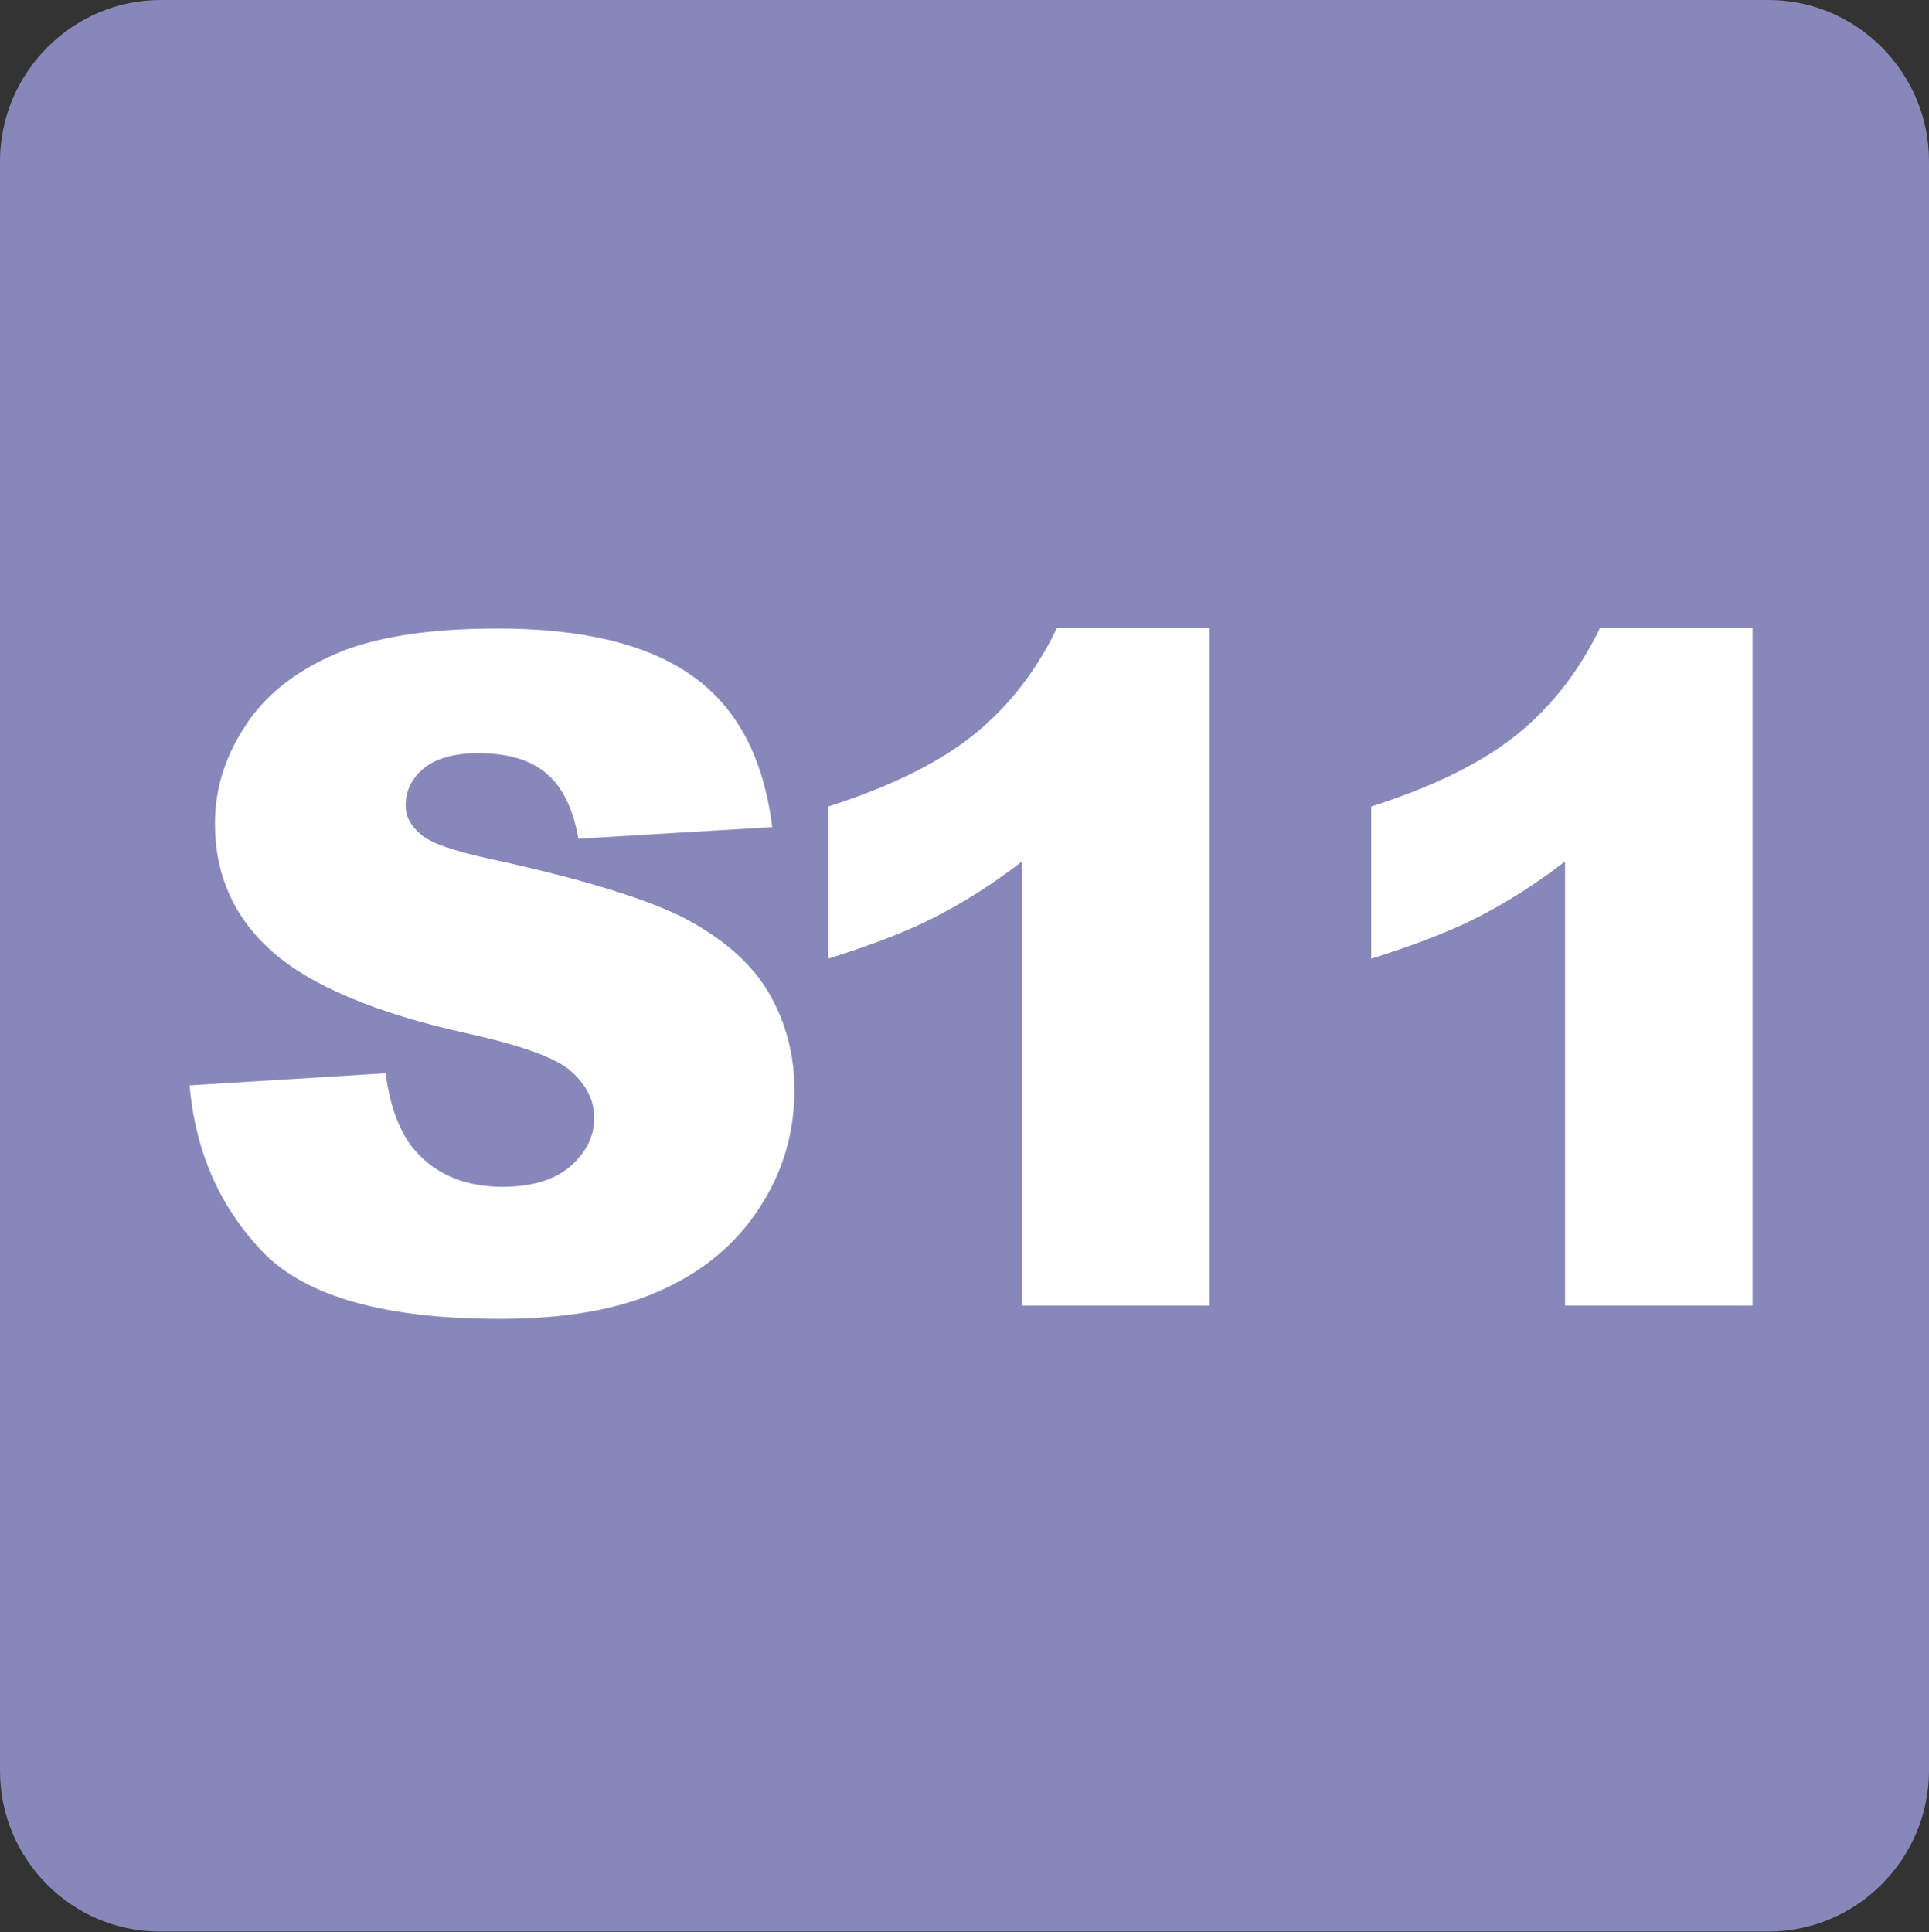
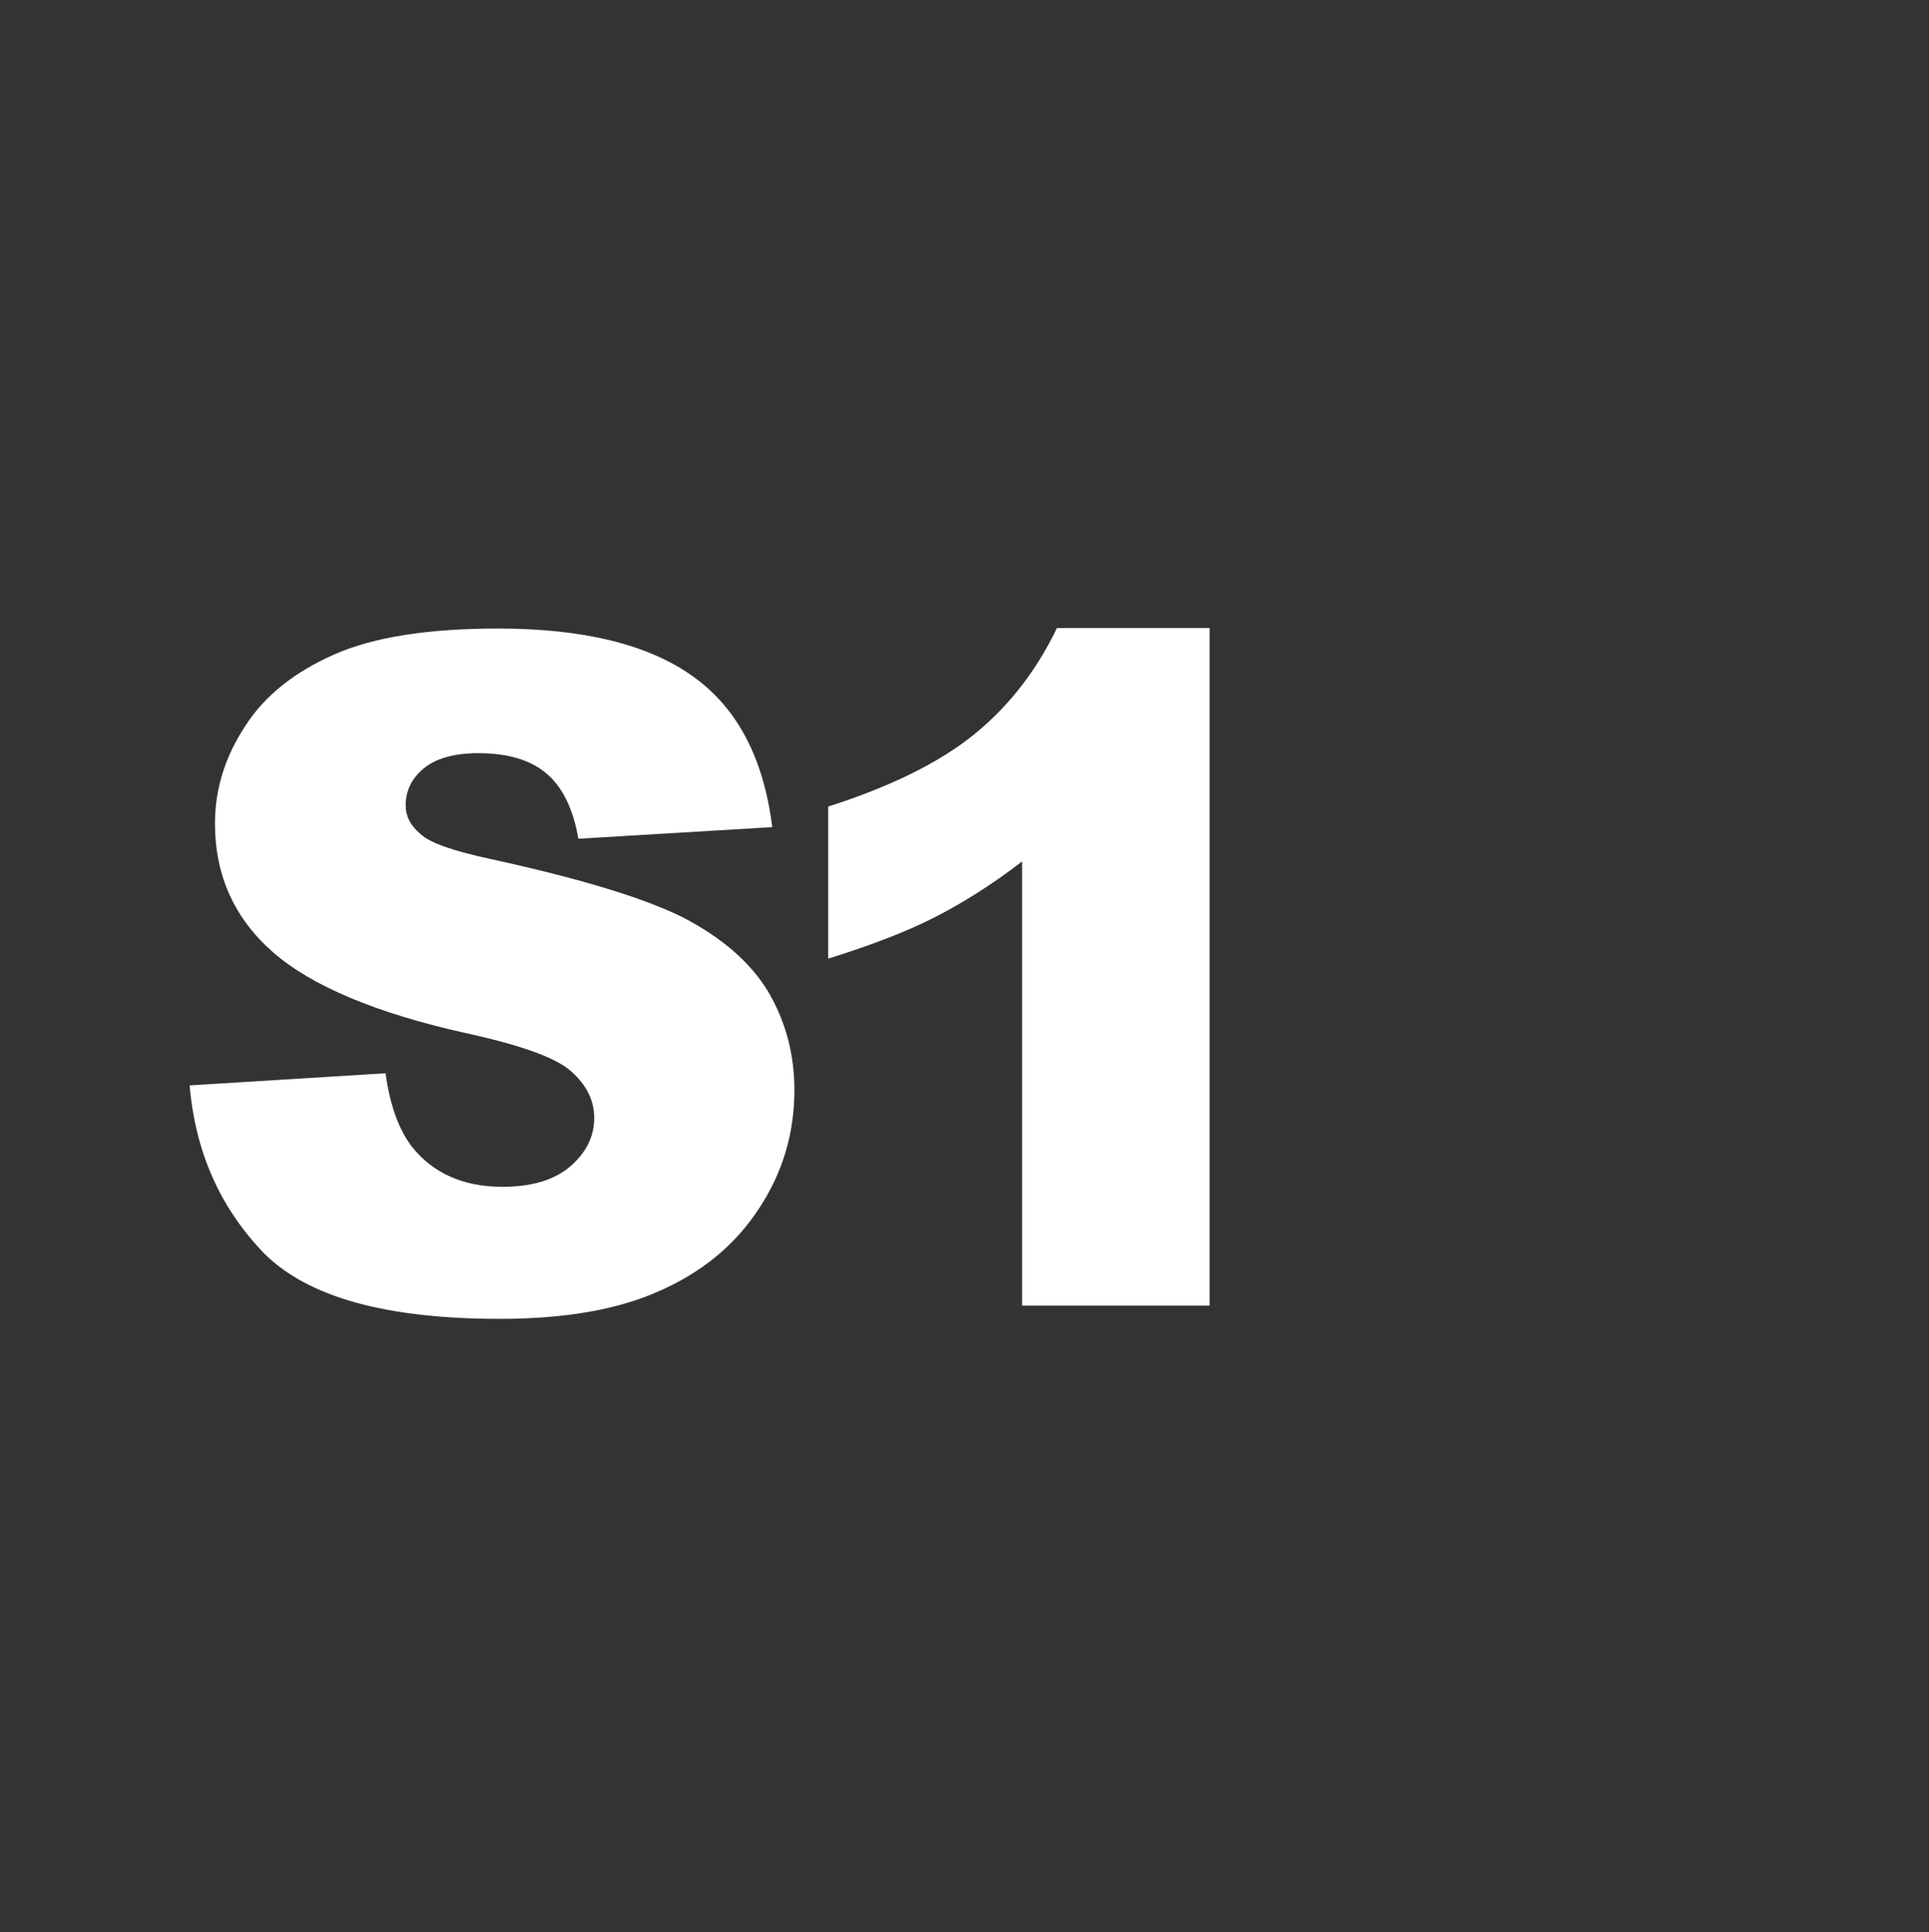
<svg xmlns="http://www.w3.org/2000/svg" version="1.1" id="svg2" x="0px" y="0px" viewBox="0 0 365.2 365.8" style="enable-background:new 0 0 365.2 365.8;" xml:space="preserve">
  <rect x="0" y="0" width="365.2" height="365.8" fill="#333333" stroke="none" />
  <style type="text/css">
	.st0{fill-rule:evenodd;clip-rule:evenodd;fill:#8787BA;}
	.st1{fill:#FFFFFF;}
</style>
  <g>
-     <path class="st0" d="M30.4,0h304.4c16.8,0,30.4,13.8,30.4,30.5v304.7c0,16.8-13.7,30.5-30.4,30.5H30.4C13.7,365.8,0,352.1,0,335.3   V30.5C0,13.8,13.7,0,30.4,0" />
    <path class="st1" d="M35.9,205.5l37.1-2.3c0.8,6,2.5,10.6,4.9,13.8c4,5.1,9.8,7.7,17.2,7.7c5.6,0,9.9-1.3,12.9-3.9   c3-2.6,4.5-5.7,4.5-9.1c0-3.3-1.4-6.2-4.3-8.8c-2.8-2.6-9.5-5-20-7.3c-17.1-3.8-29.3-9-36.5-15.3c-7.3-6.4-11-14.5-11-24.4   c0-6.5,1.9-12.6,5.7-18.4c3.7-5.8,9.4-10.3,16.9-13.6c7.5-3.3,17.8-4.9,31-4.9c16.1,0,28.4,3,36.8,9c8.5,6,13.5,15.6,15.1,28.6   l-36.7,2.2c-1-5.7-3-9.8-6.1-12.4c-3.1-2.6-7.4-3.8-12.9-3.8c-4.5,0-8,1-10.3,2.9c-2.3,1.9-3.4,4.3-3.4,7c0,2,0.9,3.8,2.8,5.4   c1.8,1.7,6.2,3.2,13.1,4.7c17,3.7,29.2,7.4,36.6,11.1c7.3,3.8,12.7,8.4,16.1,14c3.3,5.6,5,11.8,5,18.7c0,8.1-2.2,15.6-6.7,22.4   c-4.5,6.9-10.7,12-18.8,15.6c-8,3.6-18.1,5.3-30.3,5.3c-21.5,0-36.3-4.1-44.6-12.4C41.7,228.7,37,218.2,35.9,205.5" />
    <path class="st1" d="M229,118.8v128.4h-35.5v-84.1c-5.7,4.4-11.3,7.9-16.6,10.6c-5.3,2.7-12.1,5.3-20.1,7.8v-28.8   c11.9-3.8,21.2-8.4,27.8-13.8c6.6-5.4,11.7-12.1,15.5-20H229z" />
-     <path class="st1" d="M331.8,118.8v128.4h-35.5v-84.1c-5.7,4.4-11.3,7.9-16.6,10.6c-5.3,2.7-12.1,5.3-20.1,7.8v-28.8   c11.9-3.8,21.2-8.4,27.8-13.8c6.6-5.4,11.7-12.1,15.5-20H331.8z" />
  </g>
</svg>